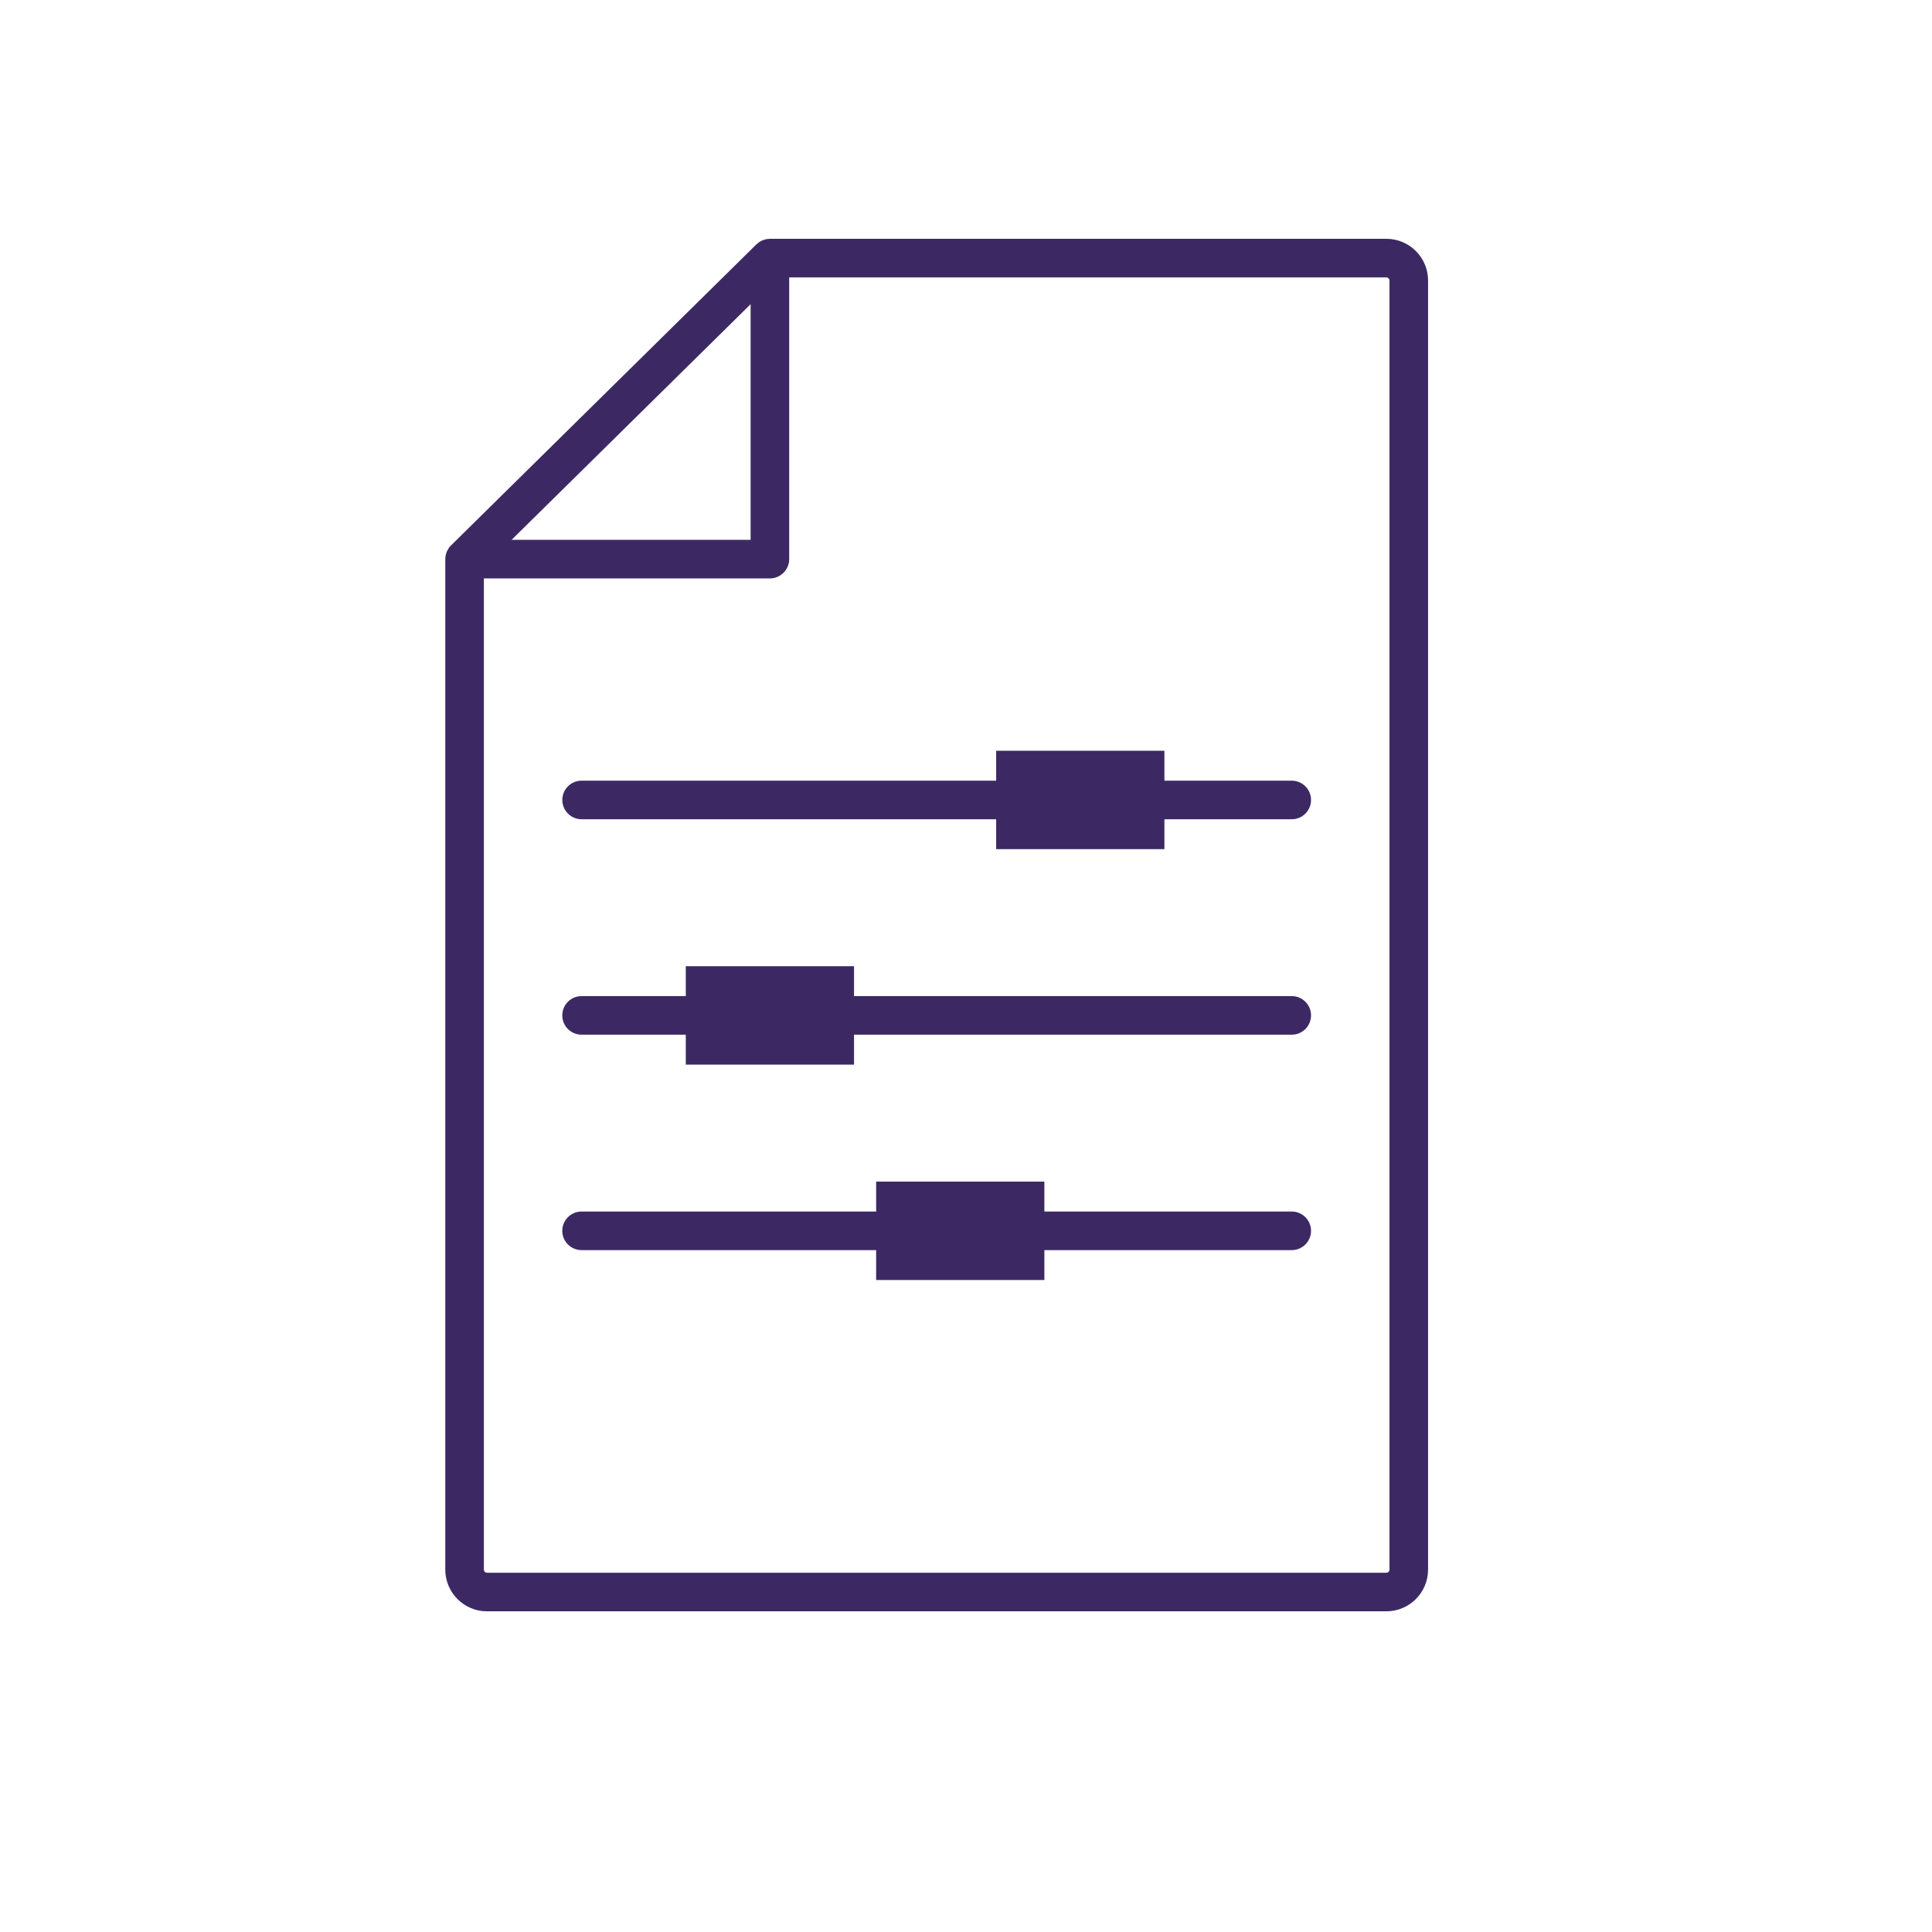
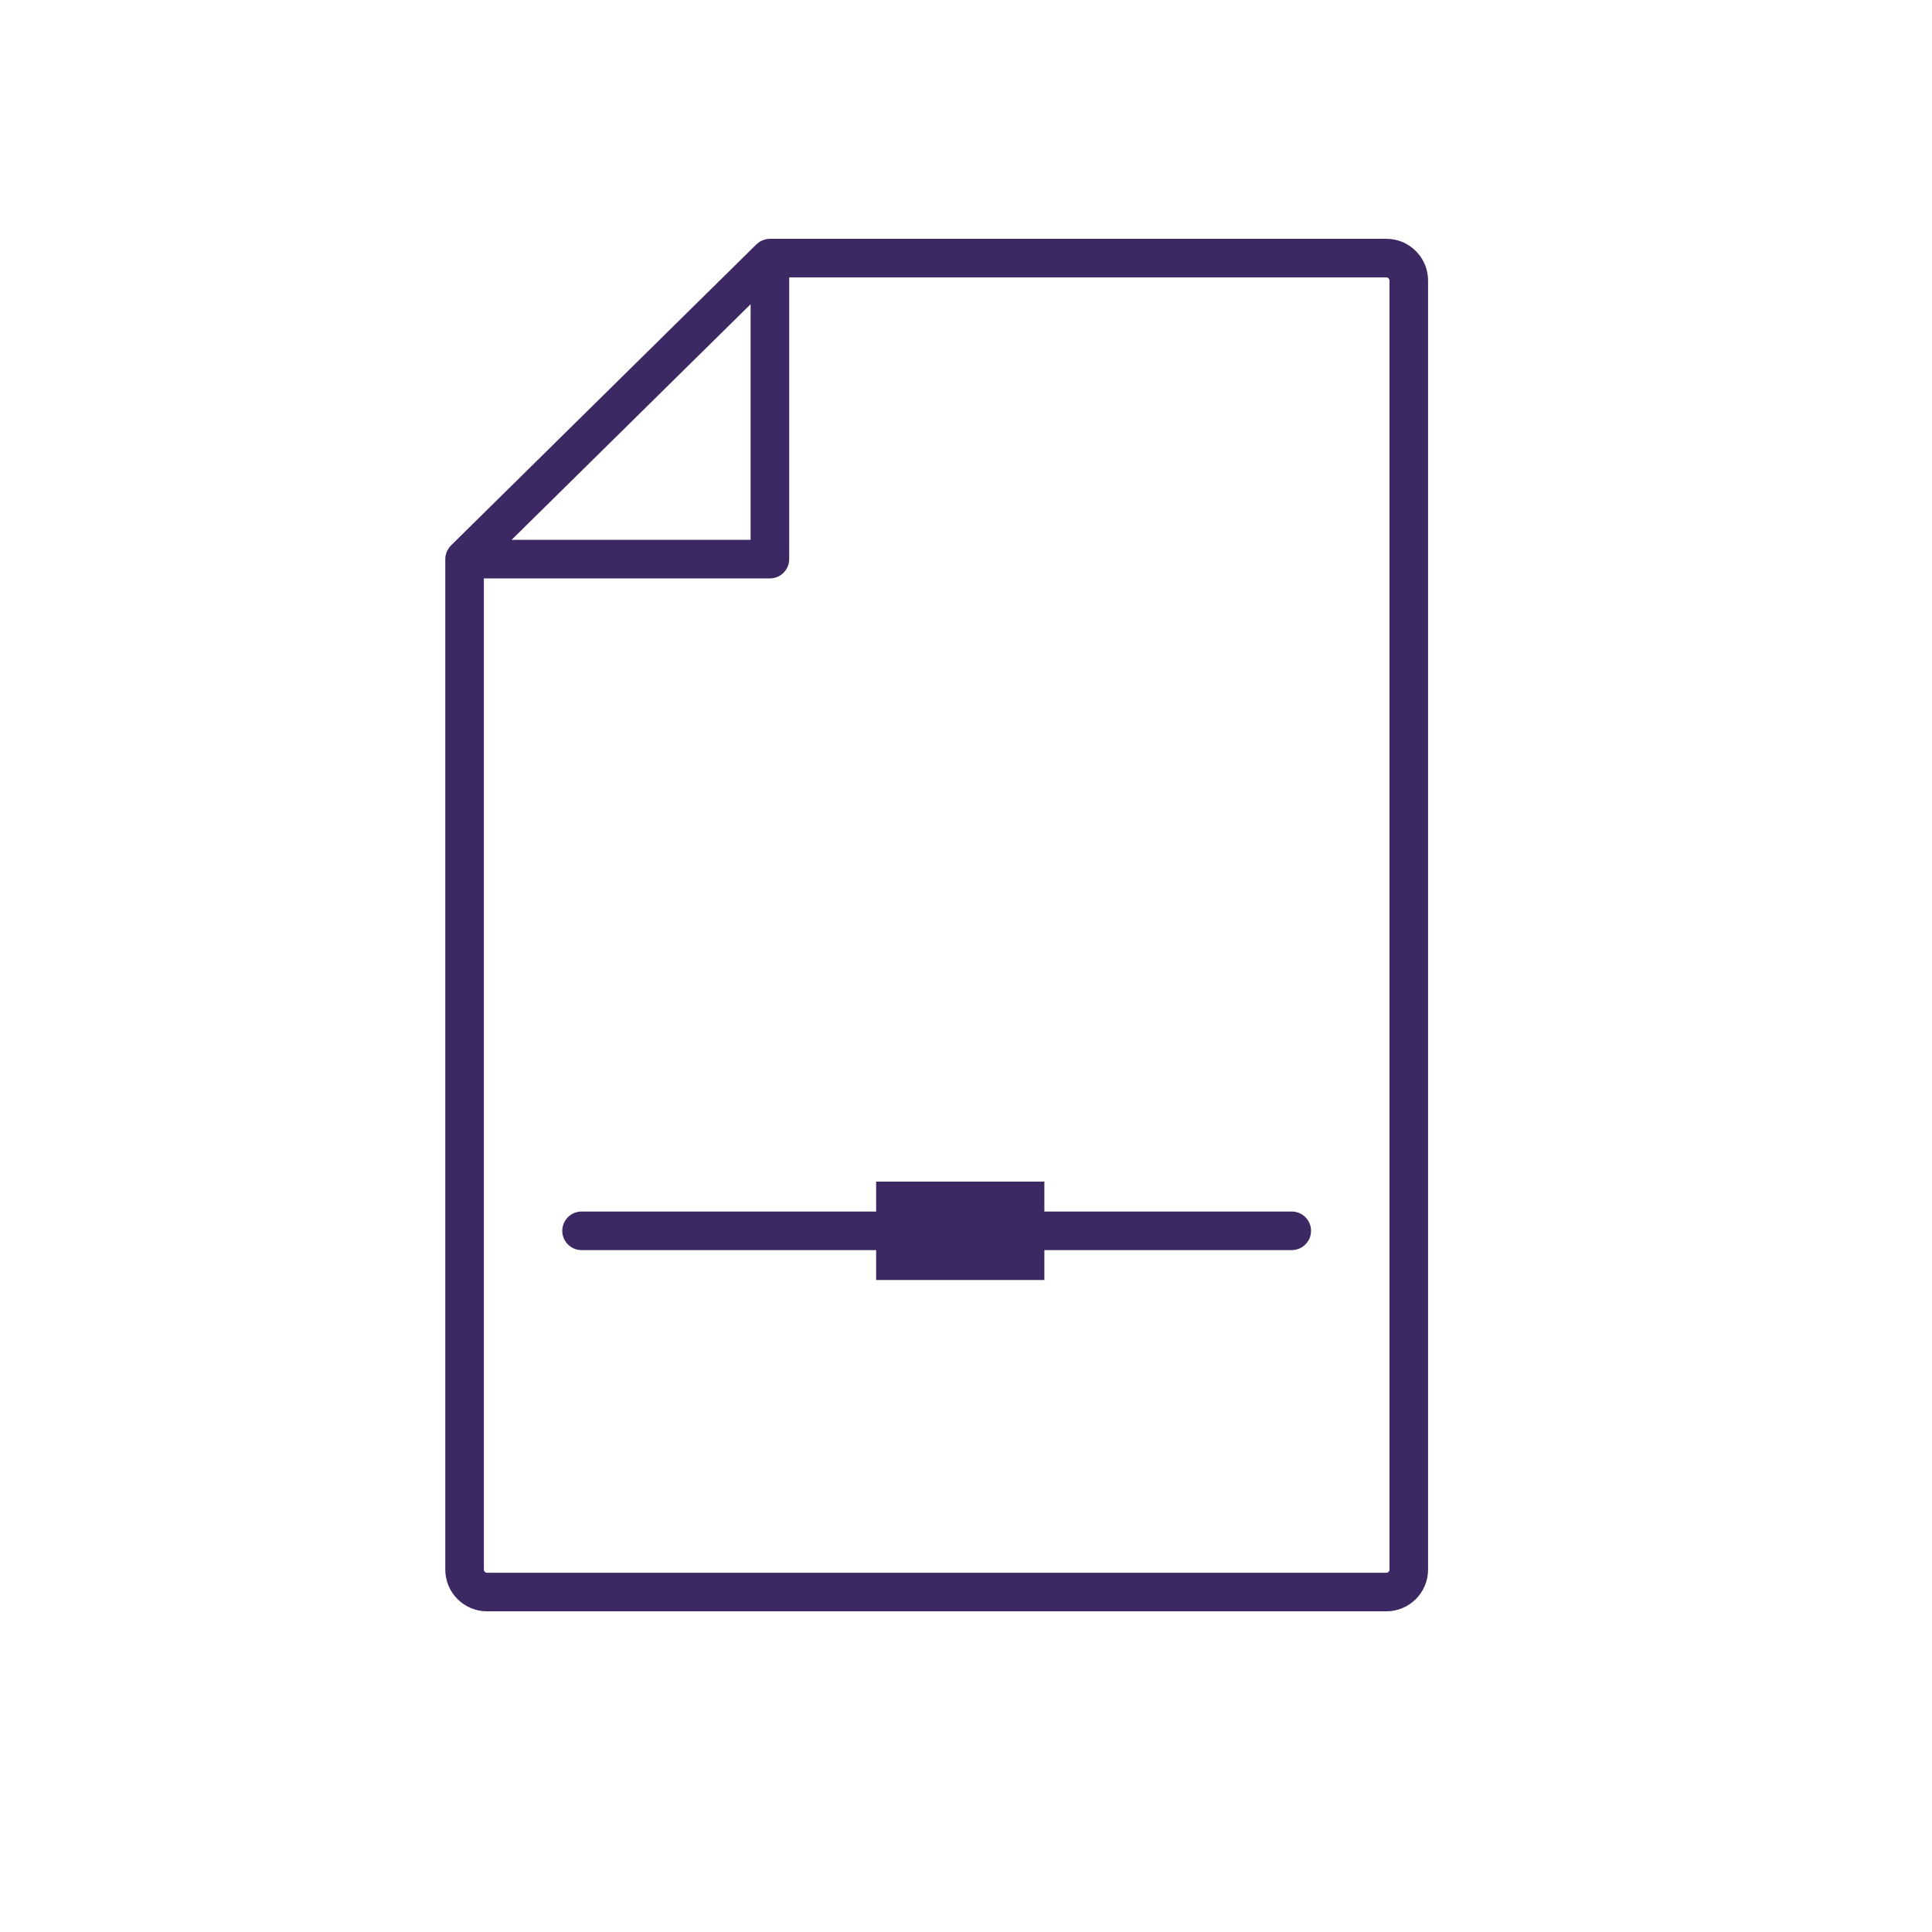
<svg xmlns="http://www.w3.org/2000/svg" id="a" viewBox="0 0 500.7 500.7">
  <defs>
    <style>.b{fill:#3c2964;}</style>
  </defs>
  <path class="b" d="M359.3,61.89H199.53c-.1,0-.19,.02-.29,.03-.23,.01-.45,.02-.67,.07-.15,.03-.3,.09-.45,.13-.16,.05-.33,.09-.49,.15-.16,.07-.31,.16-.46,.24-.13,.07-.27,.13-.4,.22-.19,.13-.37,.28-.54,.44-.07,.06-.15,.11-.21,.17l-79.13,78.01h-.01c-.23,.24-.44,.5-.63,.77-.07,.11-.12,.23-.19,.35-.1,.17-.2,.33-.28,.51-.08,.18-.12,.37-.17,.56-.04,.13-.09,.25-.11,.37-.07,.32-.1,.65-.1,.98V406.79c0,5.95,4.84,10.8,10.8,10.8h233.1c5.95,0,10.8-4.84,10.8-10.8V72.69c0-5.95-4.84-10.8-10.8-10.8Zm-164.77,16.95v61.06h-61.94l61.94-61.06Zm165.57,327.95c0,.44-.36,.8-.8,.8H126.2c-.44,0-.8-.36-.8-.8V149.9h74.13c2.76,0,5-2.24,5-5V71.89h154.77c.44,0,.8,.36,.8,.8V406.79Z" />
-   <path class="b" d="M334.77,202.32h-33v-7.75h-43.6v7.75h-107.44c-2.76,0-5,2.24-5,5s2.24,5,5,5h107.44v7.75h43.6v-7.75h33c2.76,0,5-2.24,5-5s-2.24-5-5-5Z" />
-   <path class="b" d="M334.77,258.15h-113.44v-7.75h-43.6v7.75h-27.01c-2.76,0-5,2.24-5,5s2.24,5,5,5h27.01v7.75h43.6v-7.75h113.44c2.76,0,5-2.24,5-5s-2.24-5-5-5Z" />
  <path class="b" d="M334.77,313.98h-64.11v-7.75h-43.6v7.75h-76.34c-2.76,0-5,2.24-5,5s2.24,5,5,5h76.34v7.75h43.6v-7.75h64.11c2.76,0,5-2.24,5-5s-2.24-5-5-5Z" />
</svg>